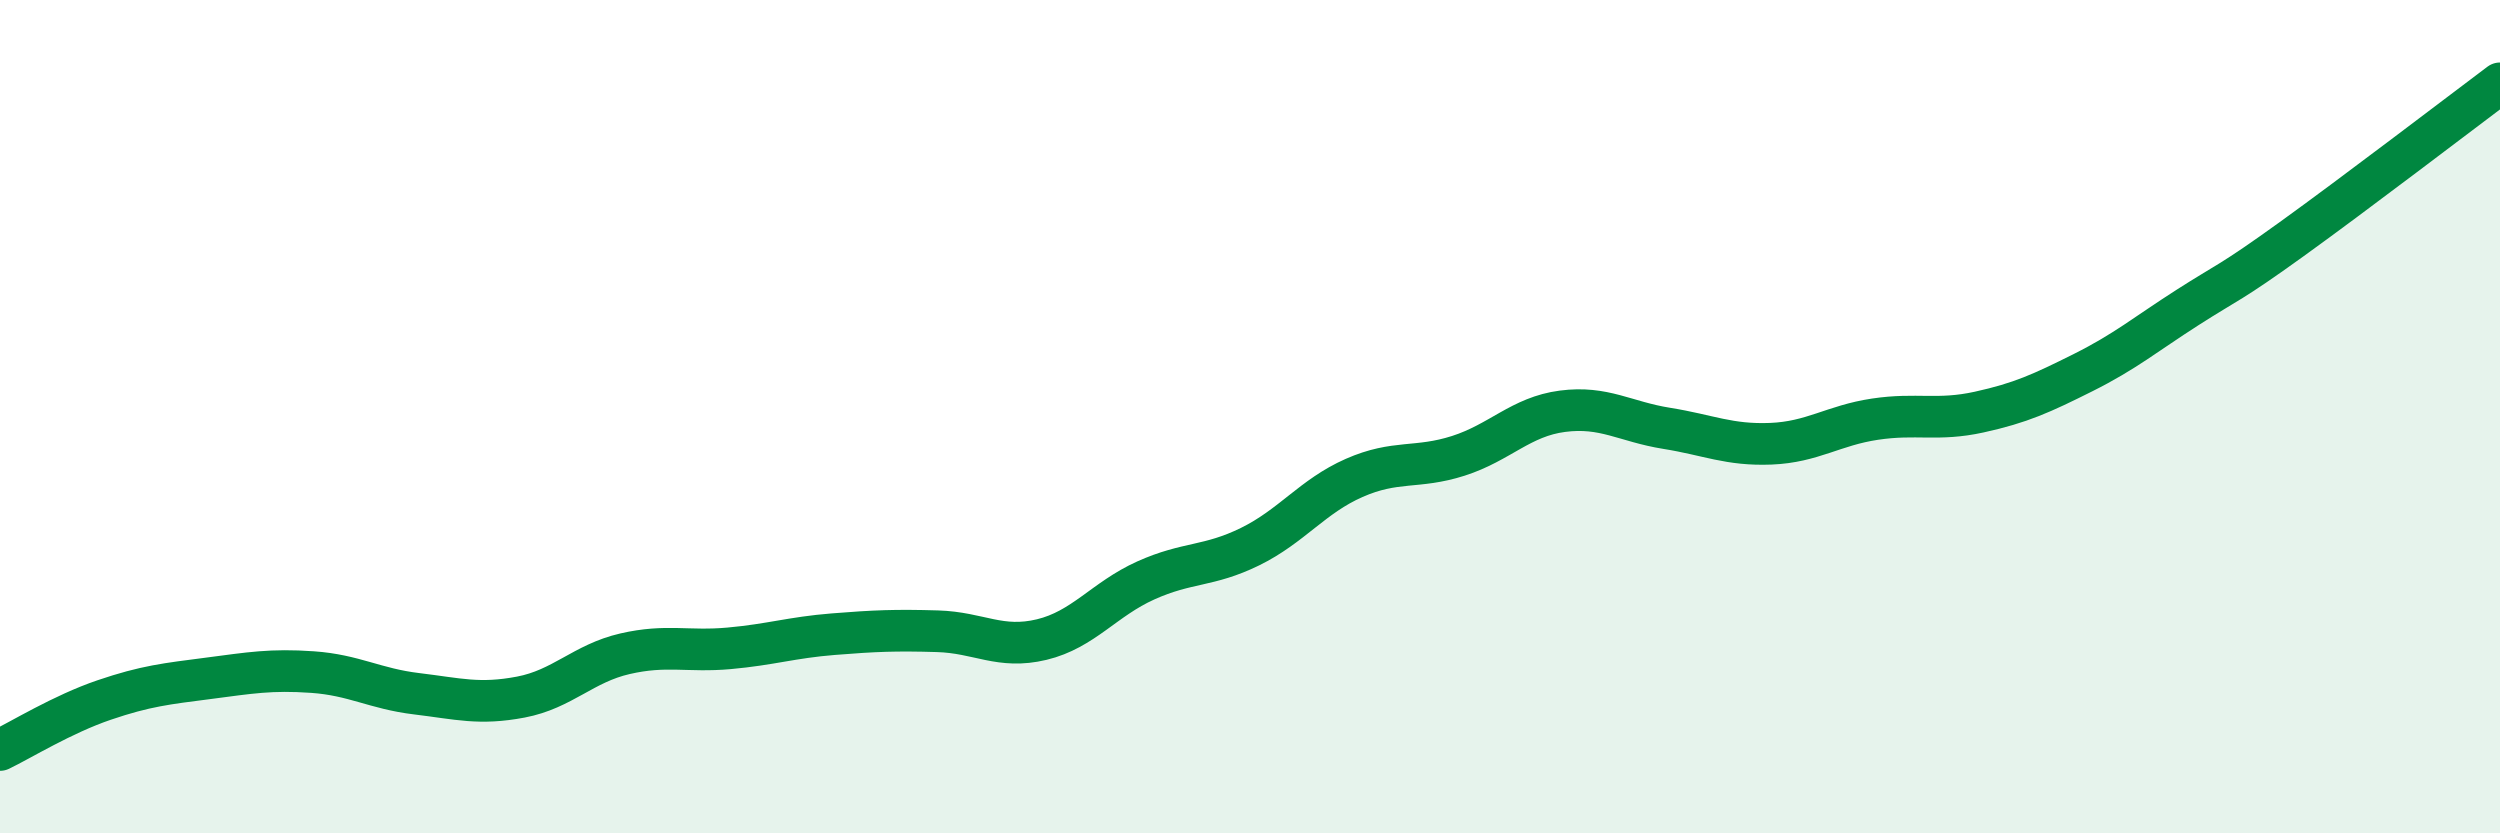
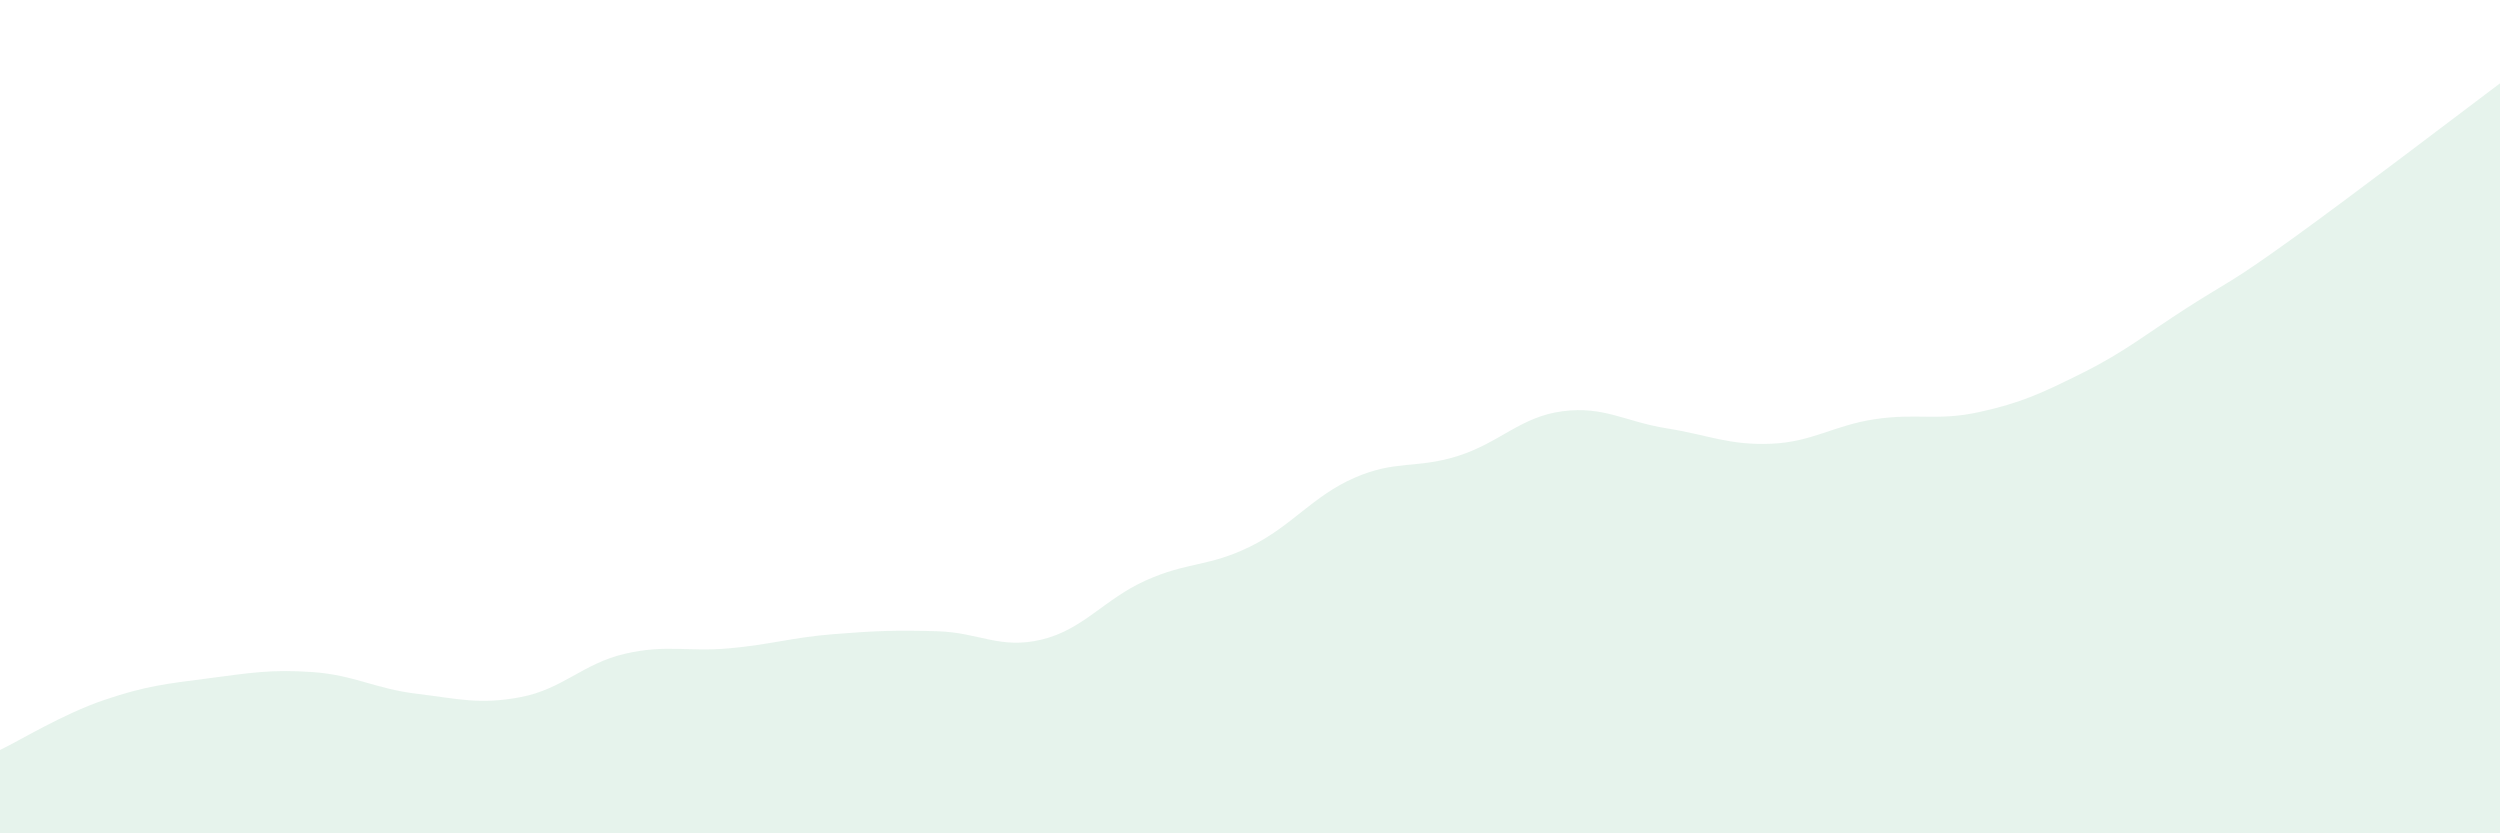
<svg xmlns="http://www.w3.org/2000/svg" width="60" height="20" viewBox="0 0 60 20">
  <path d="M 0,18 C 0.5,17.76 1.5,17.14 2.5,16.8 C 3.5,16.46 4,16.41 5,16.28 C 6,16.15 6.5,16.06 7.5,16.13 C 8.5,16.2 9,16.53 10,16.65 C 11,16.77 11.5,16.92 12.5,16.73 C 13.5,16.54 14,15.92 15,15.69 C 16,15.46 16.5,15.65 17.5,15.56 C 18.5,15.47 19,15.3 20,15.22 C 21,15.14 21.5,15.12 22.5,15.15 C 23.5,15.18 24,15.59 25,15.35 C 26,15.11 26.5,14.38 27.5,13.93 C 28.5,13.48 29,13.61 30,13.12 C 31,12.63 31.5,11.91 32.5,11.47 C 33.5,11.03 34,11.26 35,10.94 C 36,10.62 36.5,10 37.5,9.87 C 38.5,9.74 39,10.12 40,10.28 C 41,10.44 41.5,10.69 42.5,10.65 C 43.5,10.61 44,10.21 45,10.06 C 46,9.91 46.5,10.11 47.5,9.89 C 48.5,9.67 49,9.44 50,8.94 C 51,8.44 51.5,8.02 52.5,7.38 C 53.5,6.74 53.5,6.82 55,5.74 C 56.5,4.66 59,2.75 60,2L60 20L0 20Z" fill="#008740" opacity="0.1" stroke-linecap="round" stroke-linejoin="round" />
-   <path d="M 0,18 C 0.5,17.76 1.5,17.14 2.5,16.8 C 3.5,16.46 4,16.41 5,16.28 C 6,16.15 6.5,16.06 7.5,16.13 C 8.5,16.2 9,16.53 10,16.65 C 11,16.77 11.5,16.92 12.5,16.73 C 13.5,16.54 14,15.92 15,15.69 C 16,15.46 16.5,15.65 17.5,15.56 C 18.5,15.47 19,15.3 20,15.22 C 21,15.14 21.5,15.12 22.5,15.15 C 23.5,15.18 24,15.59 25,15.35 C 26,15.11 26.5,14.38 27.5,13.93 C 28.5,13.48 29,13.61 30,13.12 C 31,12.63 31.5,11.91 32.5,11.47 C 33.5,11.03 34,11.26 35,10.94 C 36,10.62 36.5,10 37.5,9.87 C 38.5,9.74 39,10.12 40,10.28 C 41,10.44 41.5,10.69 42.5,10.65 C 43.5,10.61 44,10.21 45,10.06 C 46,9.91 46.5,10.11 47.5,9.89 C 48.5,9.67 49,9.44 50,8.94 C 51,8.44 51.5,8.02 52.5,7.38 C 53.5,6.74 53.5,6.82 55,5.74 C 56.5,4.66 59,2.75 60,2" stroke="#008740" stroke-width="1" fill="none" stroke-linecap="round" stroke-linejoin="round" />
</svg>